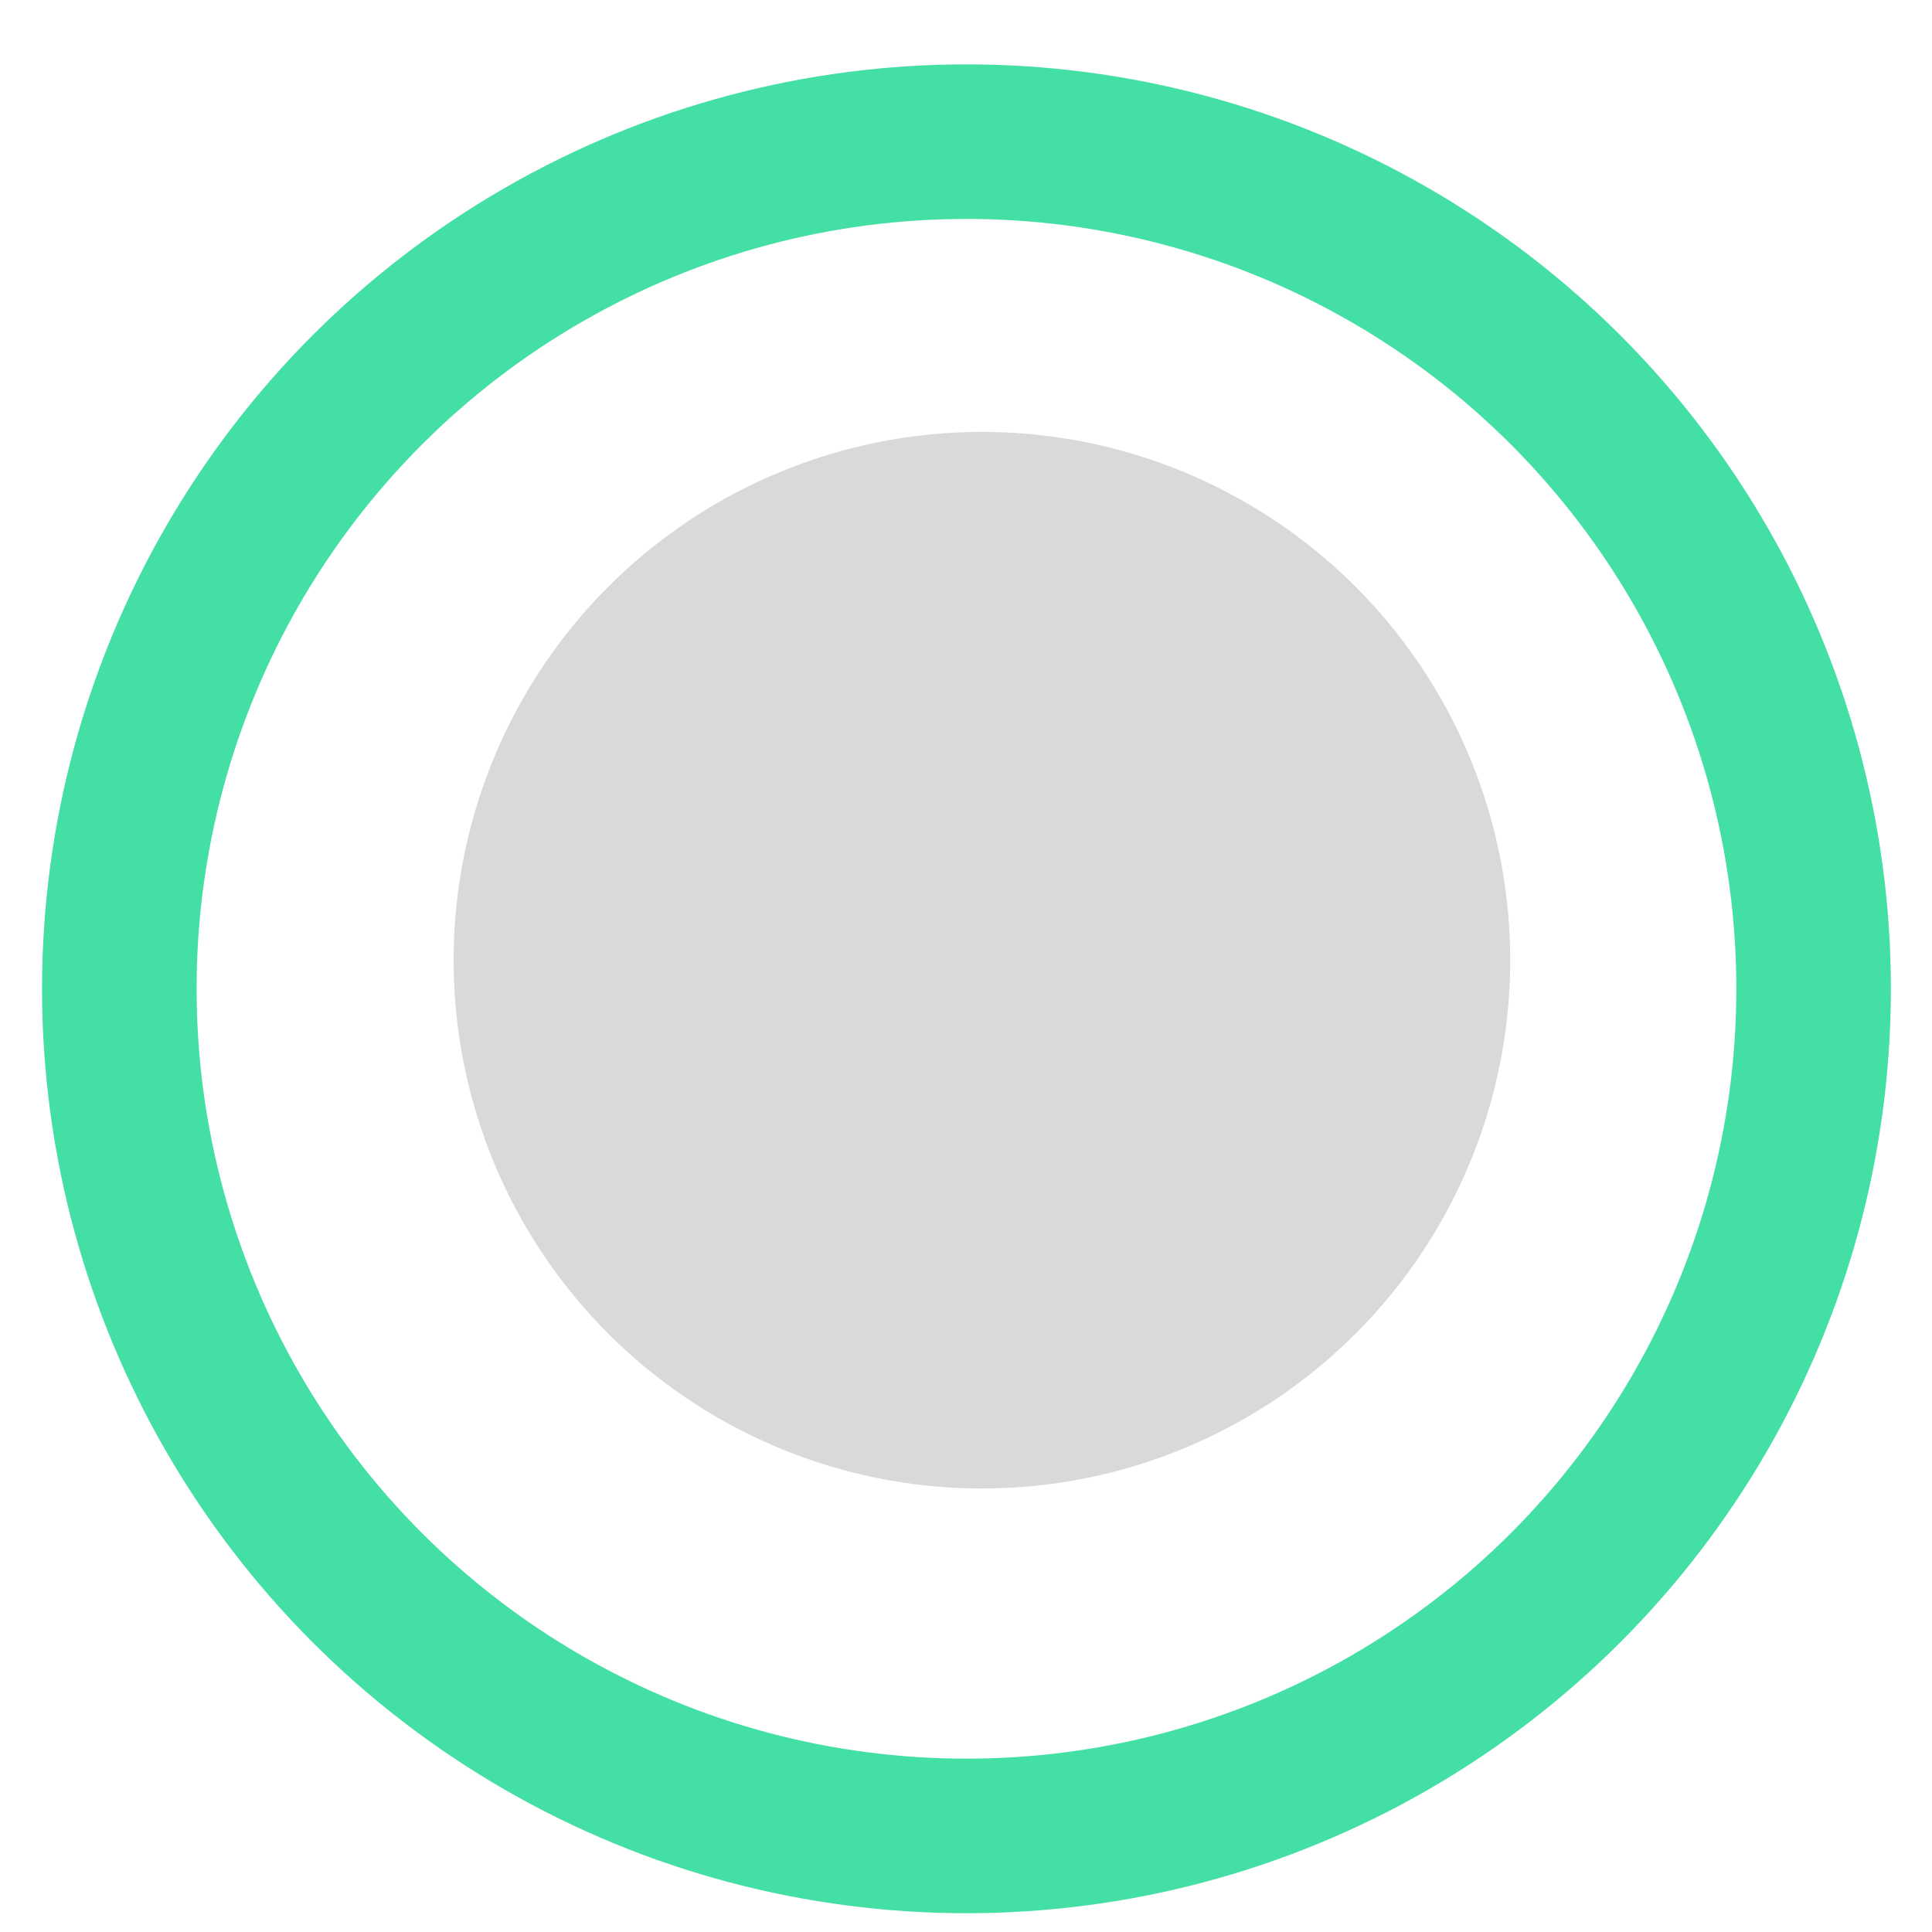
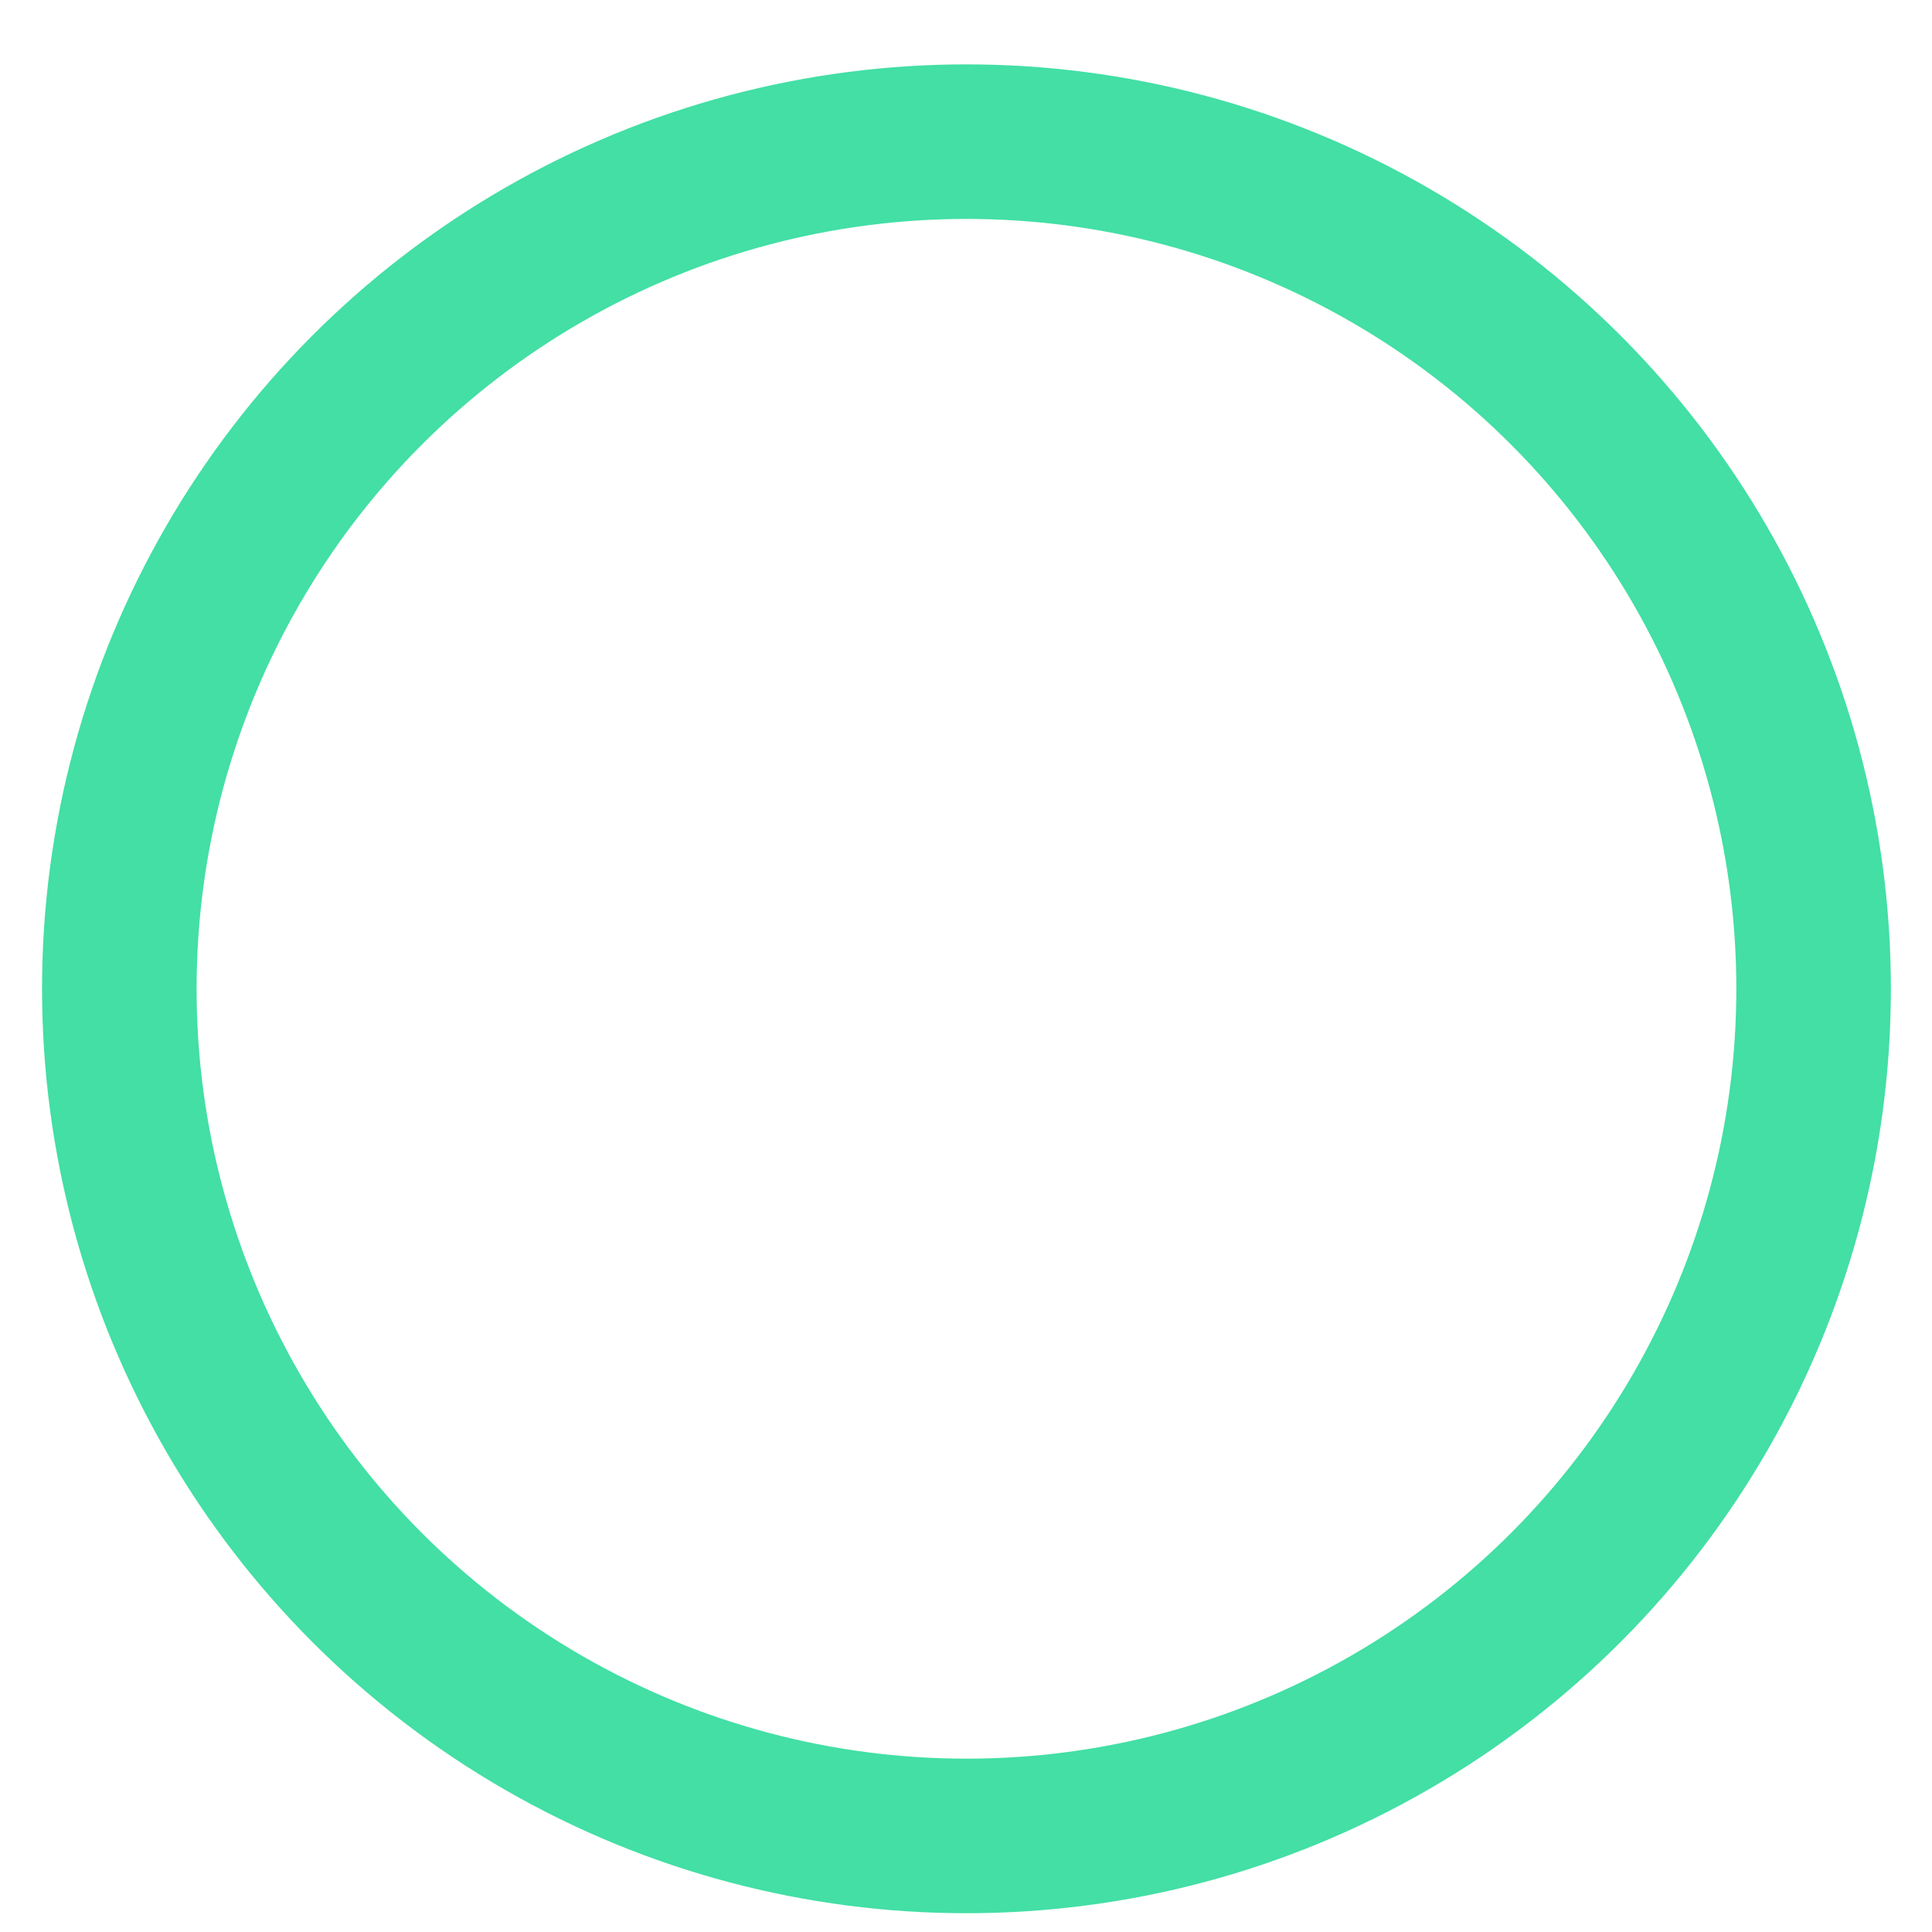
<svg xmlns="http://www.w3.org/2000/svg" width="25" height="25" viewBox="0 0 25 25" fill="none">
  <circle cx="12.506" cy="12.795" r="10.962" stroke="#43DFA5" stroke-width="2" />
-   <circle cx="12.706" cy="12.425" r="6.836" fill="#D9D9D9" />
</svg>